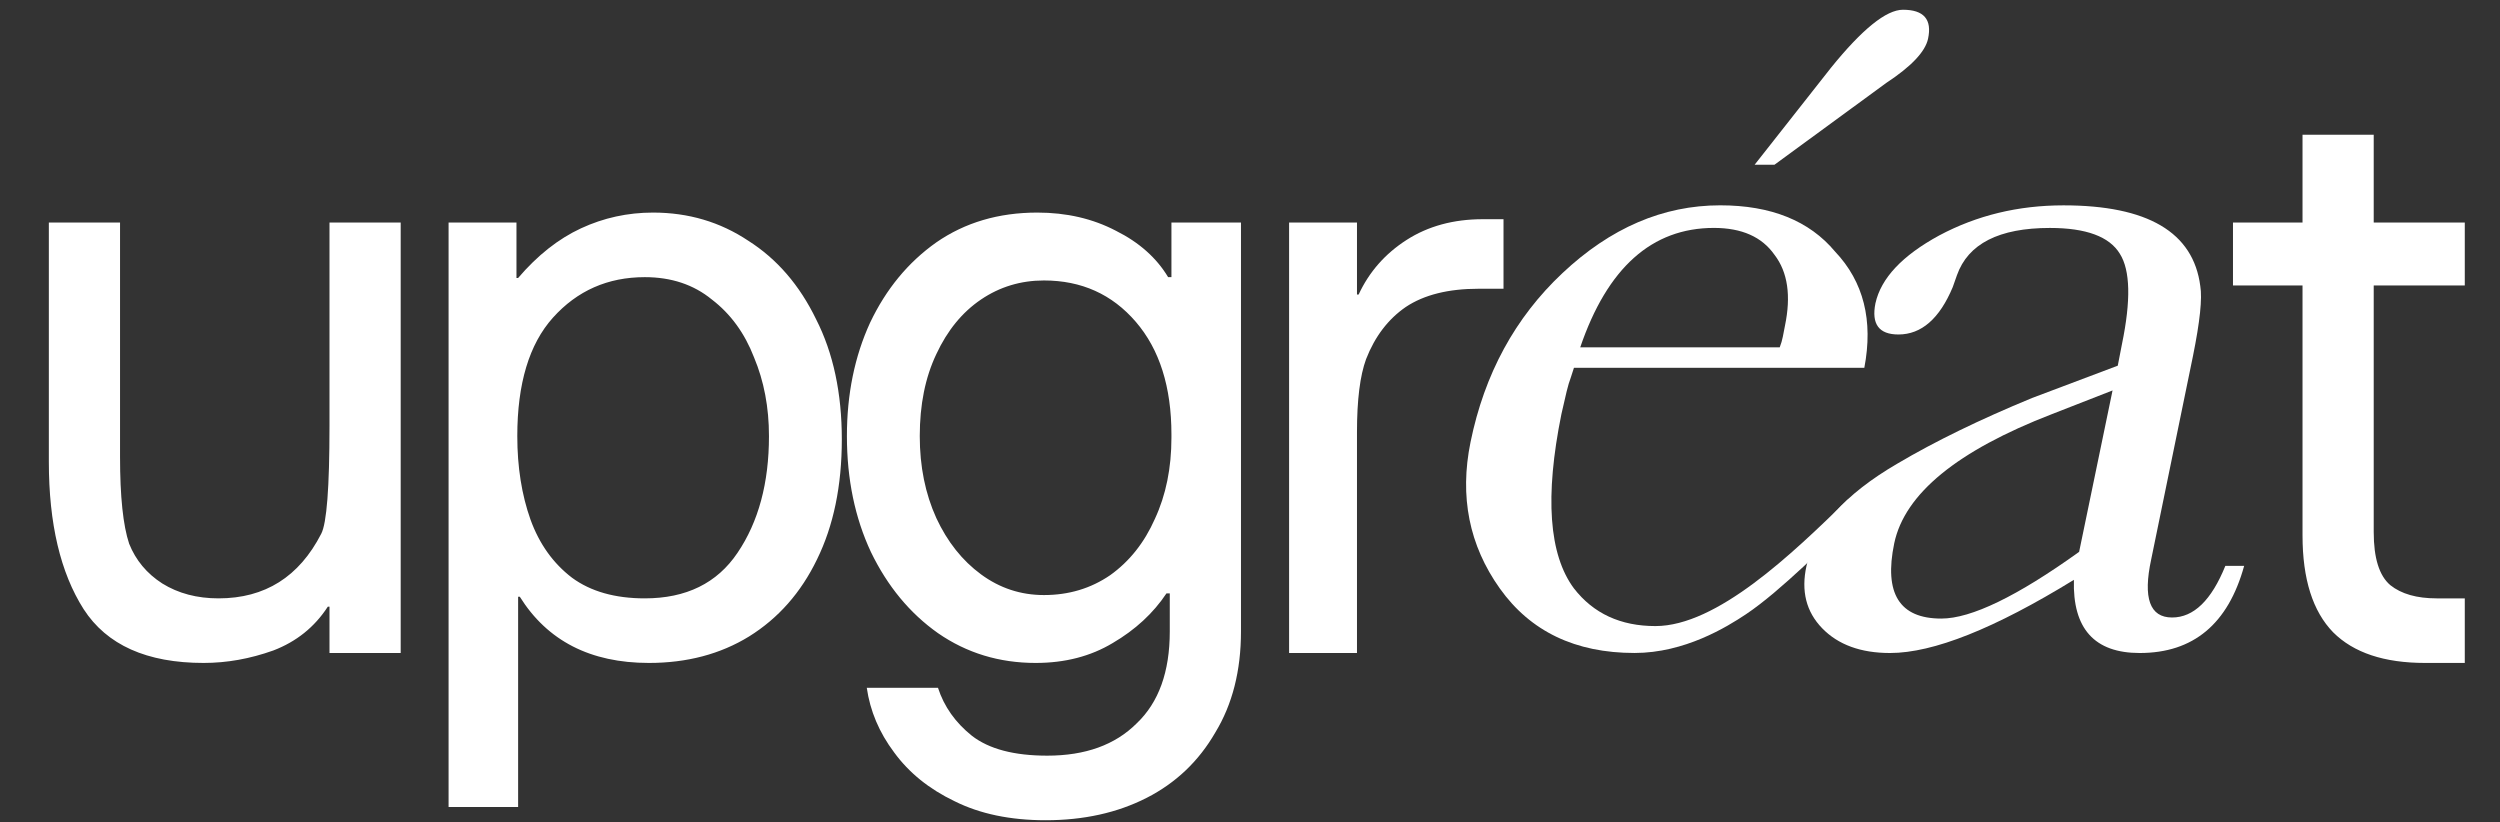
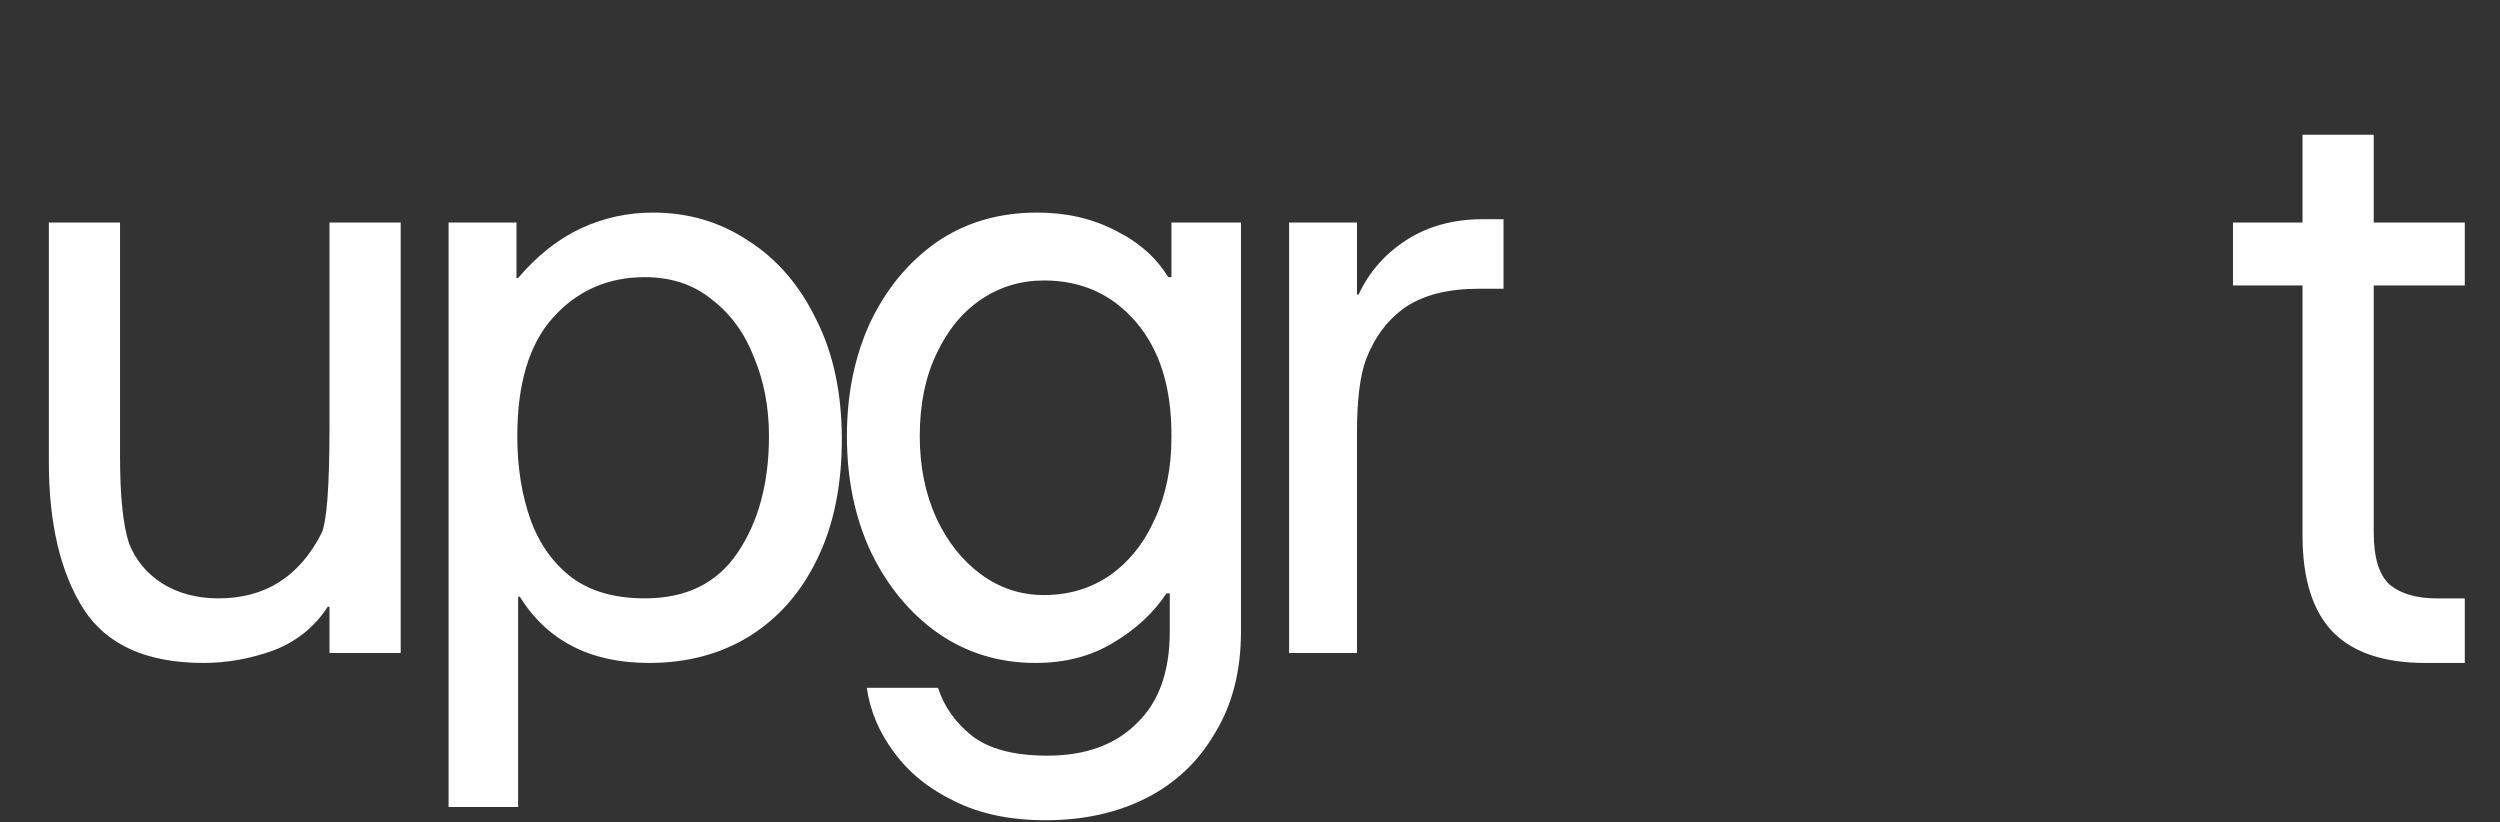
<svg xmlns="http://www.w3.org/2000/svg" width="915" height="301" viewBox="0 0 915 301" fill="none">
  <rect x="0" y="0" width="915" height="301" fill="#333333" stroke="none" />
  <path d="M146.652 81.44V239H120.594V222.032H119.988C115.14 229.506 108.474 234.859 99.99 238.091C91.506 241.121 83.022 242.636 74.538 242.636C53.732 242.636 39.087 236.071 30.603 222.941C22.119 209.609 17.877 191.631 17.877 169.007V81.44H43.935V167.189C43.935 181.733 45.046 192.338 47.268 199.004C49.692 205.064 53.732 209.912 59.388 213.548C65.246 217.184 72.114 219.002 79.992 219.002C96.96 219.002 109.484 211.124 117.564 195.368C119.584 191.53 120.594 178.4 120.594 155.978V81.44H146.652ZM164.181 295.358V81.44H189.027V101.741H189.633C196.703 93.459 204.379 87.399 212.661 83.561C220.943 79.723 229.73 77.804 239.022 77.804C251.95 77.804 263.565 81.238 273.867 88.106C284.371 94.772 292.653 104.367 298.713 116.891C304.975 129.213 308.106 143.858 308.106 160.826C308.106 177.794 305.076 192.439 299.016 204.761C293.158 216.881 284.876 226.274 274.17 232.94C263.666 239.404 251.445 242.636 237.507 242.636C216.095 242.636 200.339 234.556 190.239 218.396H189.633V295.358H164.181ZM235.992 219.002C251.142 219.002 262.454 213.447 269.928 202.337C277.604 191.025 281.442 176.784 281.442 159.614C281.442 149.11 279.624 139.515 275.988 130.829C272.554 121.941 267.403 114.871 260.535 109.619C253.869 104.165 245.688 101.438 235.992 101.438C222.458 101.438 211.247 106.387 202.359 116.285C193.673 125.981 189.33 140.424 189.33 159.614C189.33 170.926 190.946 181.127 194.178 190.217C197.41 199.105 202.46 206.175 209.328 211.427C216.196 216.477 225.084 219.002 235.992 219.002ZM382.689 300.206C369.761 300.206 358.651 297.883 349.359 293.237C340.067 288.793 332.694 282.834 327.24 275.36C321.786 268.088 318.453 260.21 317.241 251.726H343.299C345.521 258.594 349.662 264.452 355.722 269.3C361.984 274.148 371.175 276.572 383.295 276.572C397.233 276.572 408.141 272.633 416.019 264.755C424.099 257.079 428.139 245.868 428.139 231.122V217.184H426.927C422.079 224.456 415.514 230.516 407.232 235.364C399.152 240.212 389.759 242.636 379.053 242.636C365.721 242.636 353.803 239 343.299 231.728C332.997 224.456 324.816 214.558 318.756 202.034C312.898 189.51 309.969 175.37 309.969 159.614C309.969 144.262 312.797 130.425 318.453 118.103C324.311 105.781 332.391 95.984 342.693 88.712C353.197 81.44 365.519 77.804 379.659 77.804C390.365 77.804 399.96 80.026 408.444 84.47C416.928 88.712 423.291 94.368 427.533 101.438H428.745V81.44H454.197V231.122C454.197 245.464 451.066 257.786 444.804 268.088C438.744 278.592 430.361 286.571 419.655 292.025C408.949 297.479 396.627 300.206 382.689 300.206ZM382.083 217.79C391.173 217.79 399.253 215.366 406.323 210.518C413.393 205.468 418.847 198.6 422.685 189.914C426.725 181.228 428.745 171.33 428.745 160.22V159.008C428.745 141.636 424.402 127.9 415.716 117.8C407.03 107.7 395.819 102.65 382.083 102.65C373.599 102.65 365.923 104.973 359.055 109.619C352.187 114.265 346.733 120.931 342.693 129.617C338.653 138.101 336.633 148.1 336.633 159.614C336.633 170.724 338.653 180.723 342.693 189.611C346.733 198.297 352.187 205.165 359.055 210.215C365.923 215.265 373.599 217.79 382.083 217.79ZM471.809 239V81.44H496.655V107.801H497.261C501.099 99.519 506.957 92.853 514.835 87.803C522.713 82.753 532.005 80.228 542.711 80.228H550.286V105.68H541.196C530.086 105.68 521.198 107.902 514.532 112.346C508.068 116.79 503.22 123.153 499.988 131.435C497.766 137.495 496.655 146.383 496.655 158.099V239H471.809ZM887.567 242.636C872.619 242.636 861.408 238.899 853.934 231.425C846.46 223.749 842.723 211.932 842.723 195.974V104.468H817.271V81.44H842.723V49.322H868.781V81.44H902.111V104.468H868.781V194.762C868.781 204.256 870.801 210.72 874.841 214.154C878.881 217.386 884.537 219.002 891.809 219.002H902.111V242.636H887.567Z" fill="white" />
-   <path d="M751.02 151.566C716.358 164.957 697.116 180.711 693.293 198.828C689.47 217.208 695.205 226.398 710.497 226.398C721.456 226.398 738.277 218.258 760.96 201.979L773.193 142.901L751.02 151.566ZM821.362 207.099C815.5 228.367 802.757 239.001 783.133 239.001C766.567 239.001 758.538 230.074 759.048 212.219C729.994 230.074 707.566 239.001 691.764 239.001C681.06 239.001 672.777 235.982 666.915 229.942C661.053 223.903 659.142 216.289 661.181 207.099C663.984 193.445 675.071 180.973 694.44 169.683C708.203 161.543 724.642 153.535 743.756 145.658L775.104 133.842L776.634 125.965C779.947 109.948 779.692 98.921 775.869 92.882C772.046 86.58 763.508 83.429 750.255 83.429C731.65 83.429 720.309 89.206 716.231 100.759L714.702 105.091C709.859 116.644 703.233 122.421 694.822 122.421C687.686 122.421 684.883 118.613 686.412 110.999C688.451 101.809 696.224 93.538 709.732 86.186C723.495 78.834 738.659 75.158 755.225 75.158C786.064 75.158 802.757 85.005 805.306 104.697C806.07 109.161 805.178 117.694 802.63 130.298L787.338 204.736C784.28 218.915 786.828 226.004 794.984 226.004C802.885 226.004 809.384 219.702 814.481 207.099H821.362Z" fill="white" />
-   <path d="M649.465 60.285H642.201L670.109 24.838C681.578 10.66 690.371 3.57 696.487 3.57C704.133 3.57 707.191 7.115 705.662 14.204C704.643 18.931 699.546 24.313 690.37 30.352L649.465 60.285ZM651.376 127.135C651.886 125.822 652.268 124.51 652.523 123.197C652.778 121.884 653.033 120.571 653.288 119.258C655.582 108.23 654.307 99.566 649.465 93.264C644.877 86.7 637.486 83.418 627.292 83.418C604.609 83.418 588.298 97.99 578.358 127.135H651.376ZM576.064 134.618L574.917 138.163C574.408 139.476 573.898 141.183 573.388 143.283C572.878 145.384 572.241 148.141 571.477 151.554C565.36 181.75 566.889 203.018 576.064 215.358C583.2 224.548 593.14 229.143 605.883 229.143C628.311 229.143 655.761 202.922 676.307 182.805L675.217 193.116C669.679 197.92 652.075 216.101 639.029 224.812C632.022 229.491 616.579 238.99 598.237 238.99C576.574 238.99 560.135 231.113 548.921 215.358C537.707 199.604 534.139 181.75 538.217 161.794C543.314 136.85 554.528 116.239 571.859 99.96C589.445 83.418 608.687 75.147 629.586 75.147C648.191 75.147 662.208 80.792 671.638 92.082C682.087 103.11 685.655 117.289 682.342 134.618H576.064Z" fill="white" />
</svg>